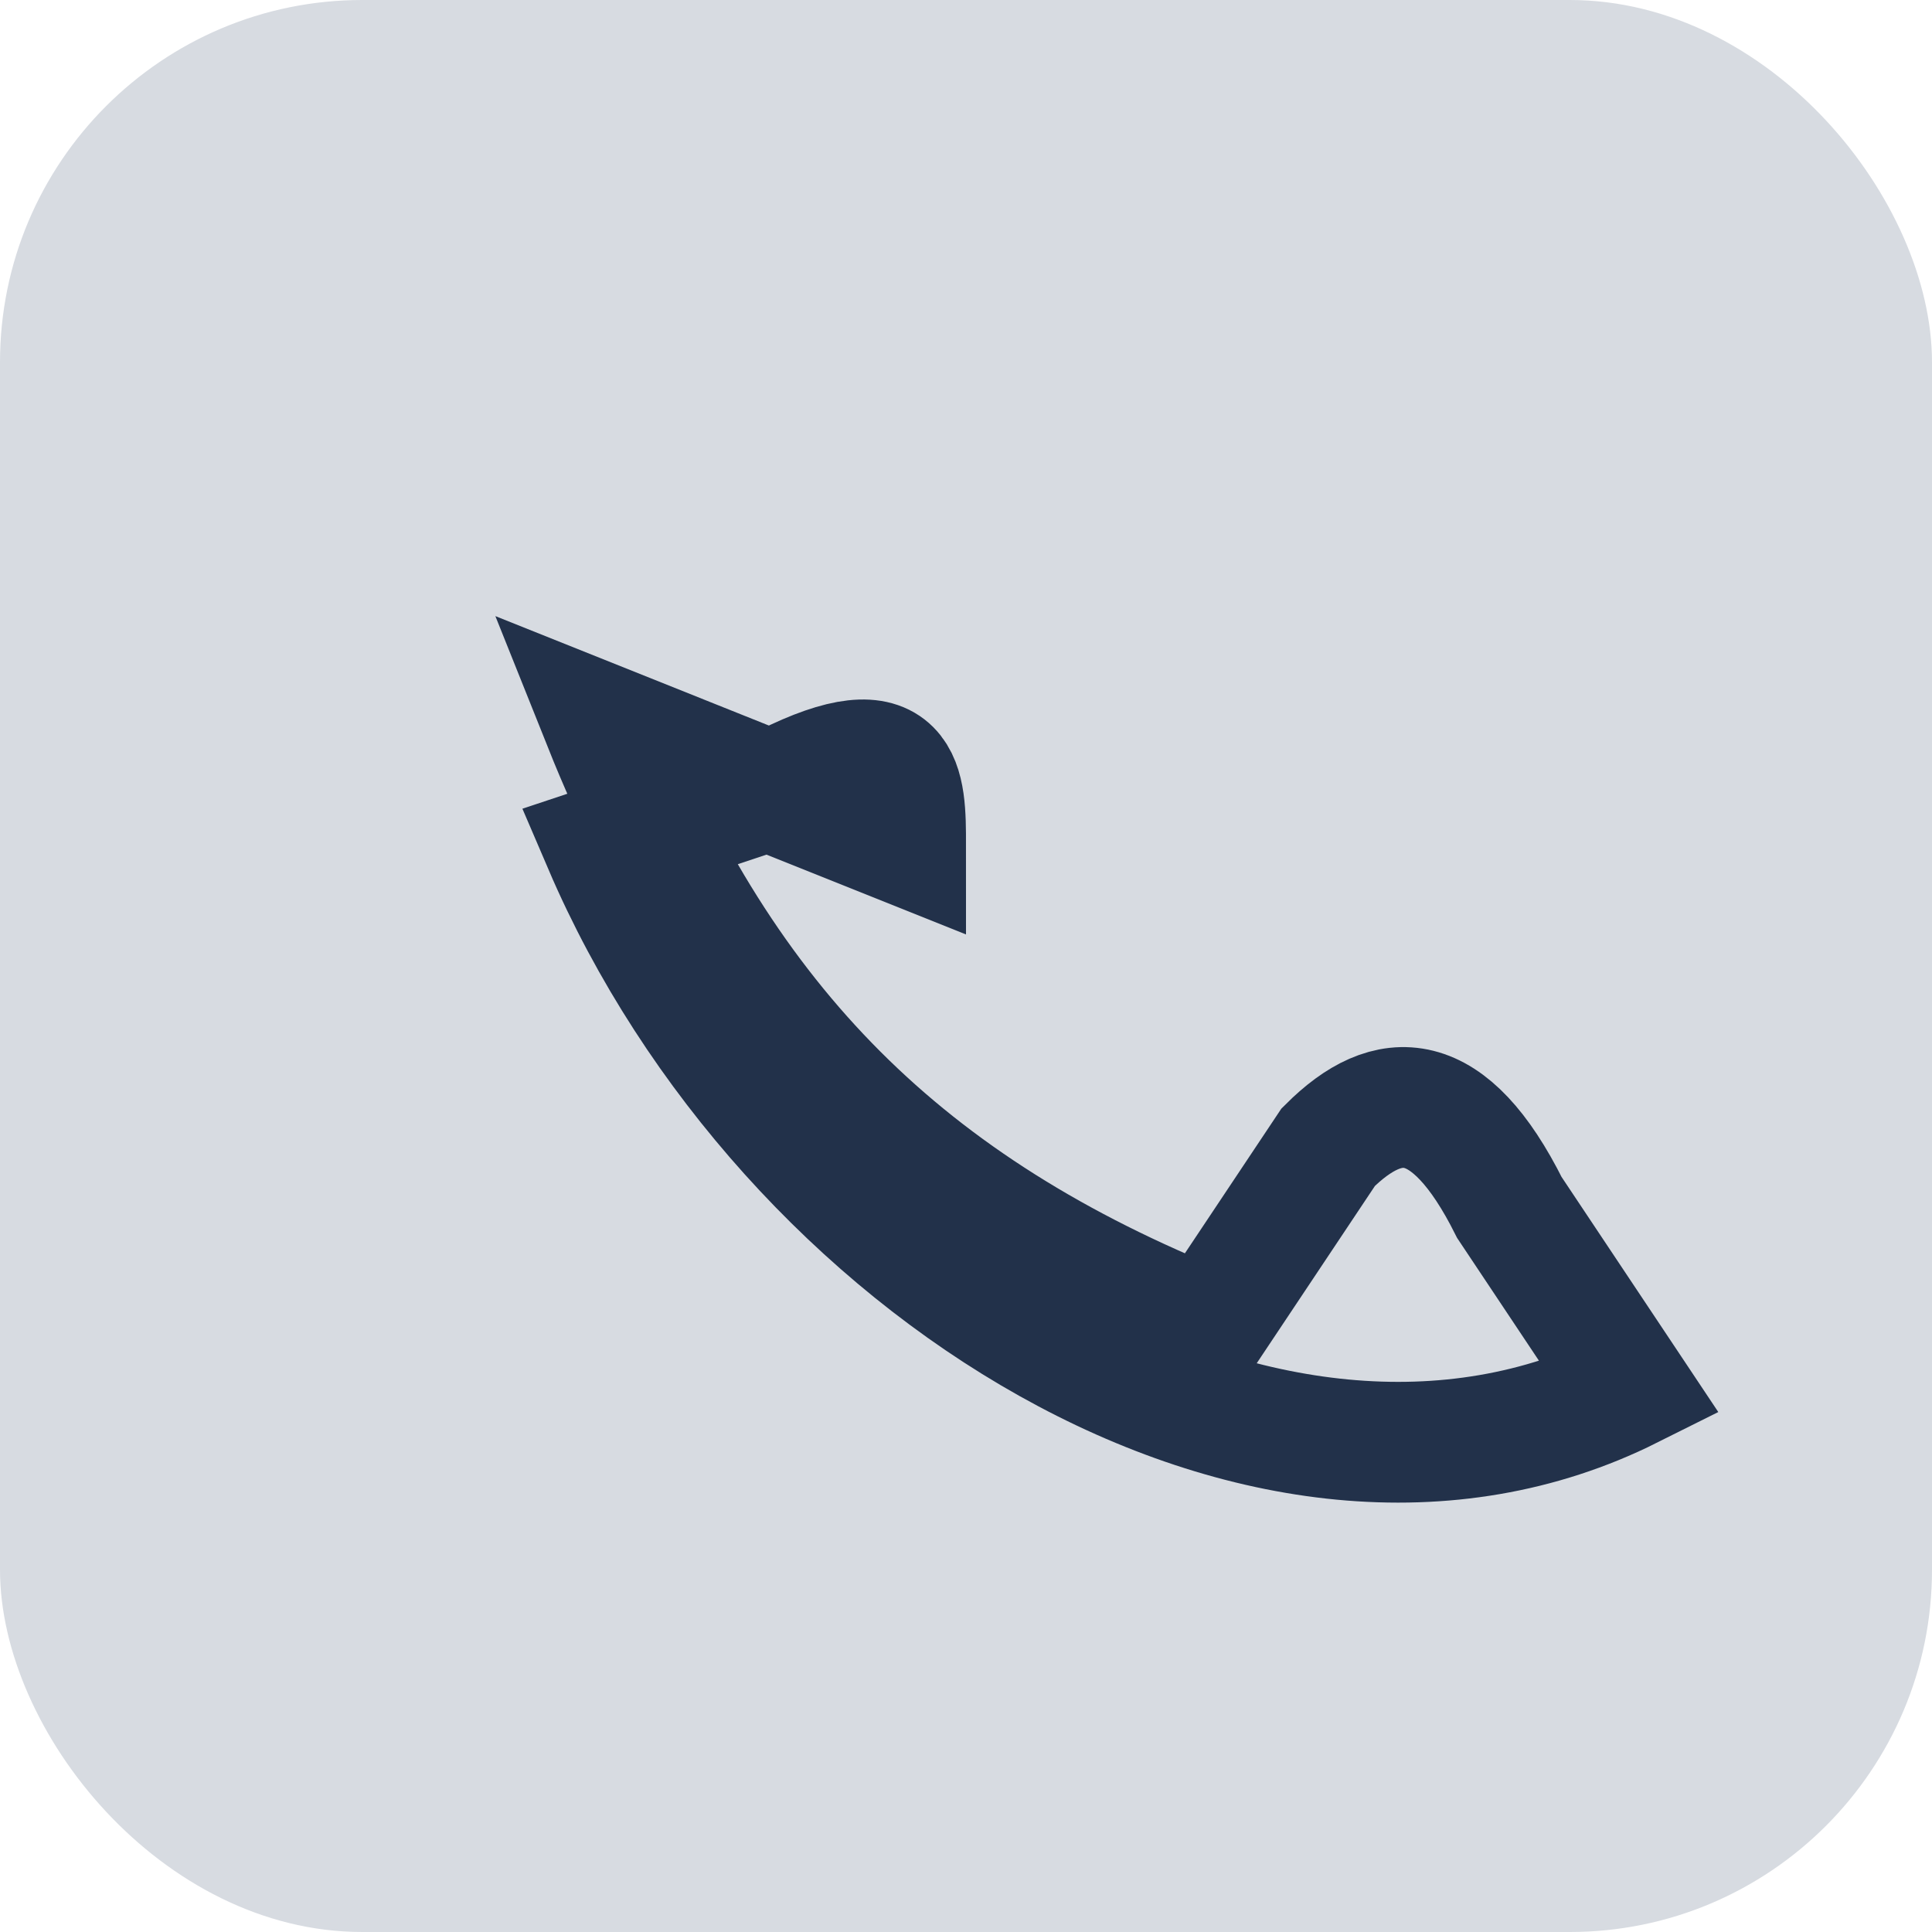
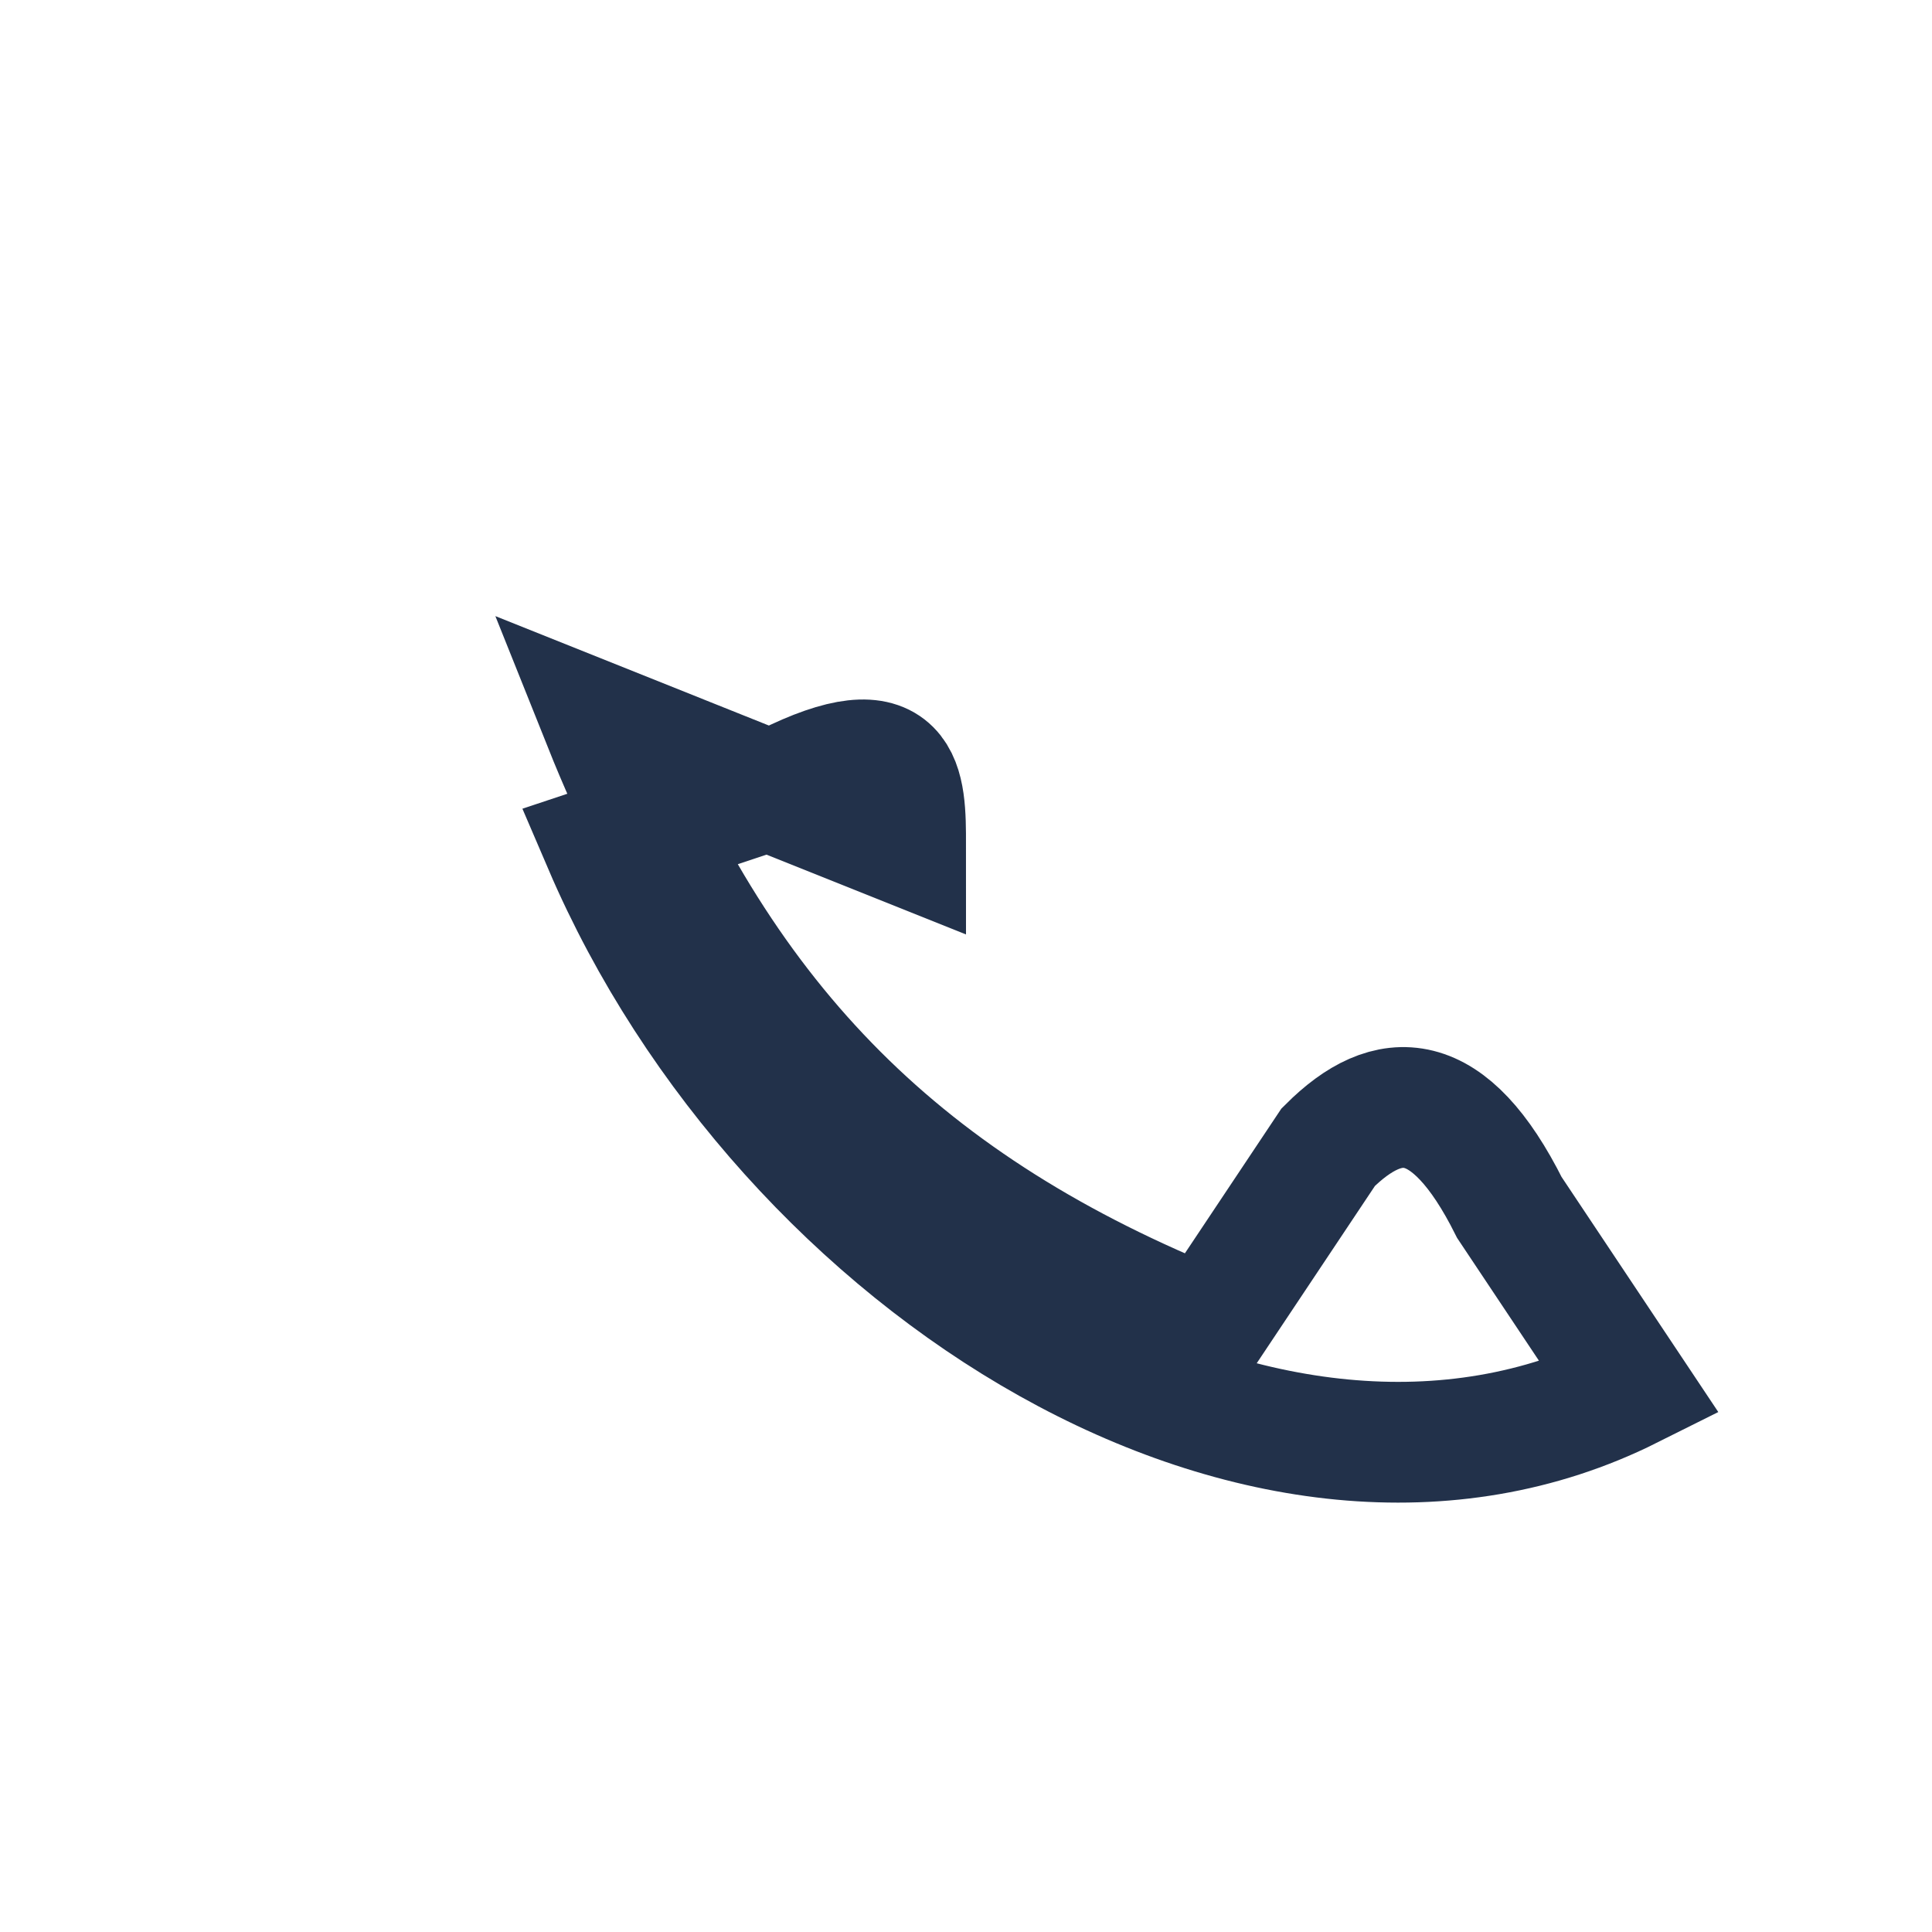
<svg xmlns="http://www.w3.org/2000/svg" width="32" height="32" viewBox="0 0 32 32">
-   <rect width="32" height="32" rx="6" fill="#D7DBE1" />
  <path d="M10 12c2 5 5 8 10 10l2-3c1-1 2-1 3 1l2 3c-6 3-14-2-17-9l3-1c2-1 2 0 2 1z" fill="none" stroke="#22314A" stroke-width="2" />
</svg>